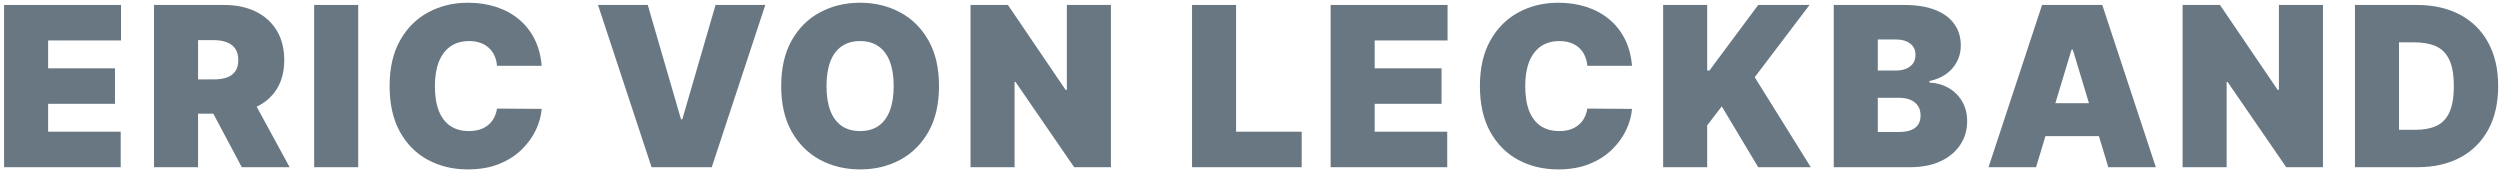
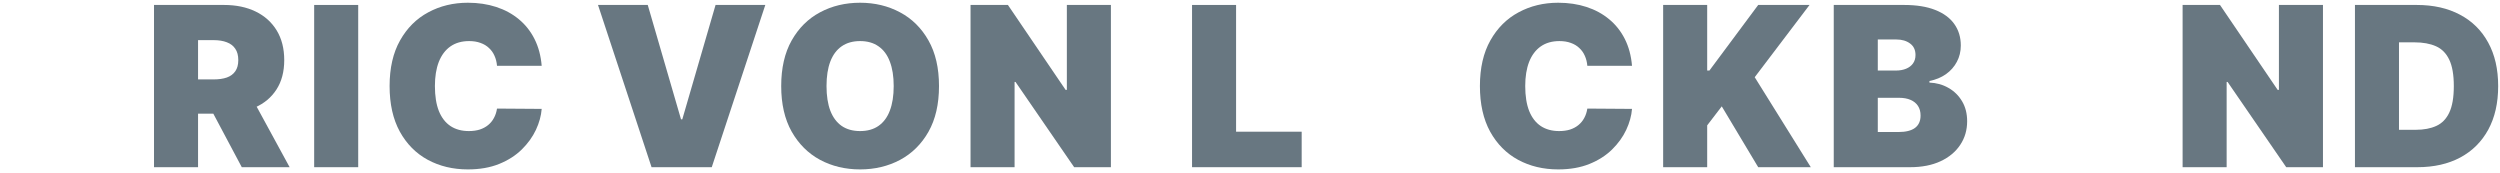
<svg xmlns="http://www.w3.org/2000/svg" width="420" height="29" viewBox="0 0 420 29" fill="none">
-   <path d="M0.688 28.088V0.833H20.33V6.795H8.087V11.479H19.319V17.441H8.087V22.126H20.277V28.088H0.688Z" fill="#687781" />
  <path d="M25.873 28.088V0.833H37.638C39.661 0.833 41.431 1.201 42.948 1.937C44.465 2.674 45.645 3.734 46.488 5.118C47.33 6.502 47.752 8.161 47.752 10.095C47.752 12.047 47.317 13.693 46.448 15.033C45.587 16.372 44.376 17.384 42.815 18.067C41.262 18.75 39.448 19.091 37.372 19.091H30.345V13.342H35.881C36.751 13.342 37.491 13.236 38.104 13.023C38.725 12.801 39.199 12.451 39.528 11.972C39.865 11.493 40.033 10.867 40.033 10.095C40.033 9.314 39.865 8.68 39.528 8.192C39.199 7.695 38.725 7.332 38.104 7.101C37.491 6.861 36.751 6.742 35.881 6.742H33.273V28.088H25.873ZM41.843 15.578L48.657 28.088H40.619L33.965 15.578H41.843Z" fill="#687781" />
  <path d="M60.179 0.833V28.088H52.78V0.833H60.179Z" fill="#687781" />
  <path d="M91.004 11.053H83.498C83.445 10.432 83.303 9.869 83.073 9.363C82.851 8.858 82.54 8.423 82.141 8.059C81.751 7.686 81.276 7.403 80.717 7.207C80.158 7.003 79.524 6.901 78.814 6.901C77.572 6.901 76.521 7.203 75.66 7.806C74.808 8.41 74.161 9.275 73.717 10.401C73.282 11.528 73.065 12.881 73.065 14.46C73.065 16.128 73.287 17.526 73.73 18.652C74.183 19.77 74.835 20.613 75.687 21.181C76.538 21.74 77.563 22.019 78.761 22.019C79.444 22.019 80.056 21.935 80.597 21.766C81.138 21.589 81.609 21.336 82.008 21.008C82.407 20.68 82.731 20.285 82.979 19.823C83.237 19.353 83.41 18.825 83.498 18.24L91.004 18.293C90.915 19.446 90.592 20.622 90.033 21.82C89.474 23.008 88.68 24.108 87.65 25.12C86.63 26.122 85.366 26.93 83.858 27.542C82.35 28.154 80.597 28.46 78.601 28.46C76.099 28.46 73.855 27.924 71.867 26.85C69.889 25.776 68.323 24.197 67.169 22.112C66.025 20.027 65.453 17.477 65.453 14.46C65.453 11.426 66.038 8.871 67.21 6.795C68.381 4.71 69.96 3.135 71.947 2.071C73.934 0.997 76.152 0.46 78.601 0.46C80.322 0.46 81.906 0.695 83.352 1.166C84.798 1.636 86.067 2.323 87.158 3.228C88.249 4.124 89.128 5.229 89.793 6.542C90.459 7.855 90.862 9.359 91.004 11.053Z" fill="#687781" />
  <path d="M108.822 0.833L114.411 20.05H114.624L120.214 0.833H128.571L119.575 28.088H109.461L100.465 0.833H108.822Z" fill="#687781" />
  <path d="M157.753 14.46C157.753 17.494 157.163 20.054 155.983 22.139C154.803 24.215 153.21 25.79 151.205 26.863C149.2 27.928 146.964 28.46 144.498 28.46C142.014 28.46 139.769 27.924 137.764 26.85C135.768 25.768 134.18 24.188 133 22.112C131.829 20.027 131.243 17.477 131.243 14.46C131.243 11.426 131.829 8.871 133 6.795C134.18 4.71 135.768 3.135 137.764 2.071C139.769 0.997 142.014 0.46 144.498 0.46C146.964 0.46 149.2 0.997 151.205 2.071C153.21 3.135 154.803 4.71 155.983 6.795C157.163 8.871 157.753 11.426 157.753 14.46ZM150.141 14.46C150.141 12.828 149.923 11.453 149.488 10.335C149.063 9.208 148.428 8.356 147.585 7.78C146.751 7.194 145.722 6.901 144.498 6.901C143.274 6.901 142.24 7.194 141.397 7.78C140.563 8.356 139.929 9.208 139.494 10.335C139.068 11.453 138.855 12.828 138.855 14.46C138.855 16.093 139.068 17.472 139.494 18.599C139.929 19.717 140.563 20.569 141.397 21.154C142.24 21.731 143.274 22.019 144.498 22.019C145.722 22.019 146.751 21.731 147.585 21.154C148.428 20.569 149.063 19.717 149.488 18.599C149.923 17.472 150.141 16.093 150.141 14.46Z" fill="#687781" />
  <path d="M186.632 0.833V28.088H180.457L170.609 13.768H170.449V28.088H163.05V0.833H169.331L179.02 15.099H179.232V0.833H186.632Z" fill="#687781" />
  <path d="M200.263 28.088V0.833H207.662V22.126H218.681V28.088H200.263Z" fill="#687781" />
-   <path d="M223.546 28.088V0.833H243.189V6.795H230.945V11.479H242.177V17.441H230.945V22.126H243.135V28.088H223.546Z" fill="#687781" />
  <path d="M274.177 11.053H266.671C266.618 10.432 266.476 9.869 266.245 9.363C266.024 8.858 265.713 8.423 265.314 8.059C264.923 7.686 264.449 7.403 263.89 7.207C263.331 7.003 262.697 6.901 261.987 6.901C260.745 6.901 259.693 7.203 258.833 7.806C257.981 8.41 257.333 9.275 256.89 10.401C256.455 11.528 256.238 12.881 256.238 14.46C256.238 16.128 256.46 17.526 256.903 18.652C257.356 19.77 258.008 20.613 258.859 21.181C259.711 21.74 260.736 22.019 261.934 22.019C262.617 22.019 263.229 21.935 263.77 21.766C264.311 21.589 264.782 21.336 265.181 21.008C265.58 20.68 265.904 20.285 266.152 19.823C266.41 19.353 266.583 18.825 266.671 18.24L274.177 18.293C274.088 19.446 273.764 20.622 273.205 21.82C272.647 23.008 271.853 24.108 270.823 25.12C269.803 26.122 268.539 26.93 267.031 27.542C265.522 28.154 263.77 28.46 261.774 28.46C259.272 28.46 257.027 27.924 255.04 26.85C253.062 25.776 251.496 24.197 250.342 22.112C249.198 20.027 248.626 17.477 248.626 14.46C248.626 11.426 249.211 8.871 250.382 6.795C251.553 4.71 253.133 3.135 255.12 2.071C257.107 0.997 259.325 0.46 261.774 0.46C263.495 0.46 265.079 0.695 266.525 1.166C267.971 1.636 269.24 2.323 270.331 3.228C271.422 4.124 272.301 5.229 272.966 6.542C273.631 7.855 274.035 9.359 274.177 11.053Z" fill="#687781" />
  <path d="M279.408 28.088V0.833H286.807V11.852H287.18L295.377 0.833H304.001L294.792 12.97L304.214 28.088H295.377L289.256 17.867L286.807 21.061V28.088H279.408Z" fill="#687781" />
  <path d="M308.07 28.088V0.833H319.888C321.964 0.833 323.707 1.112 325.118 1.671C326.537 2.23 327.607 3.02 328.325 4.04C329.053 5.06 329.416 6.263 329.416 7.647C329.416 8.649 329.195 9.563 328.751 10.388C328.316 11.213 327.704 11.905 326.914 12.464C326.125 13.014 325.202 13.396 324.146 13.608V13.875C325.318 13.919 326.382 14.216 327.34 14.766C328.299 15.307 329.062 16.057 329.629 17.015C330.197 17.965 330.481 19.082 330.481 20.369C330.481 21.86 330.091 23.186 329.31 24.348C328.538 25.51 327.438 26.424 326.01 27.09C324.581 27.755 322.878 28.088 320.899 28.088H308.07ZM315.47 22.179H318.93C320.172 22.179 321.103 21.948 321.724 21.487C322.345 21.017 322.656 20.325 322.656 19.411C322.656 18.772 322.51 18.231 322.217 17.787C321.924 17.344 321.507 17.006 320.966 16.776C320.434 16.545 319.79 16.43 319.036 16.43H315.47V22.179ZM315.47 11.852H318.504C319.152 11.852 319.724 11.75 320.221 11.546C320.717 11.342 321.103 11.049 321.378 10.668C321.662 10.277 321.804 9.802 321.804 9.244C321.804 8.401 321.503 7.757 320.899 7.314C320.296 6.861 319.533 6.635 318.61 6.635H315.47V11.852Z" fill="#687781" />
-   <path d="M342.056 28.088H334.072L343.068 0.833H353.182L362.178 28.088H354.193L348.231 8.339H348.018L342.056 28.088ZM340.566 17.335H355.577V22.871H340.566V17.335Z" fill="#687781" />
  <path d="M390.259 0.833V28.088H384.084L374.236 13.768H374.076V28.088H366.677V0.833H372.958L382.646 15.099H382.859V0.833H390.259Z" fill="#687781" />
  <path d="M406.119 28.088H395.632V0.833H406.012C408.816 0.833 411.238 1.378 413.279 2.47C415.328 3.552 416.907 5.114 418.016 7.154C419.134 9.186 419.693 11.621 419.693 14.46C419.693 17.299 419.139 19.739 418.03 21.78C416.921 23.811 415.35 25.373 413.319 26.464C411.287 27.546 408.887 28.088 406.119 28.088ZM403.031 21.806H405.853C407.201 21.806 408.35 21.589 409.3 21.154C410.258 20.719 410.985 19.97 411.482 18.905C411.988 17.84 412.241 16.359 412.241 14.46C412.241 12.562 411.983 11.08 411.469 10.015C410.963 8.951 410.218 8.201 409.233 7.766C408.257 7.332 407.059 7.114 405.64 7.114H403.031V21.806Z" fill="#687781" />
</svg>